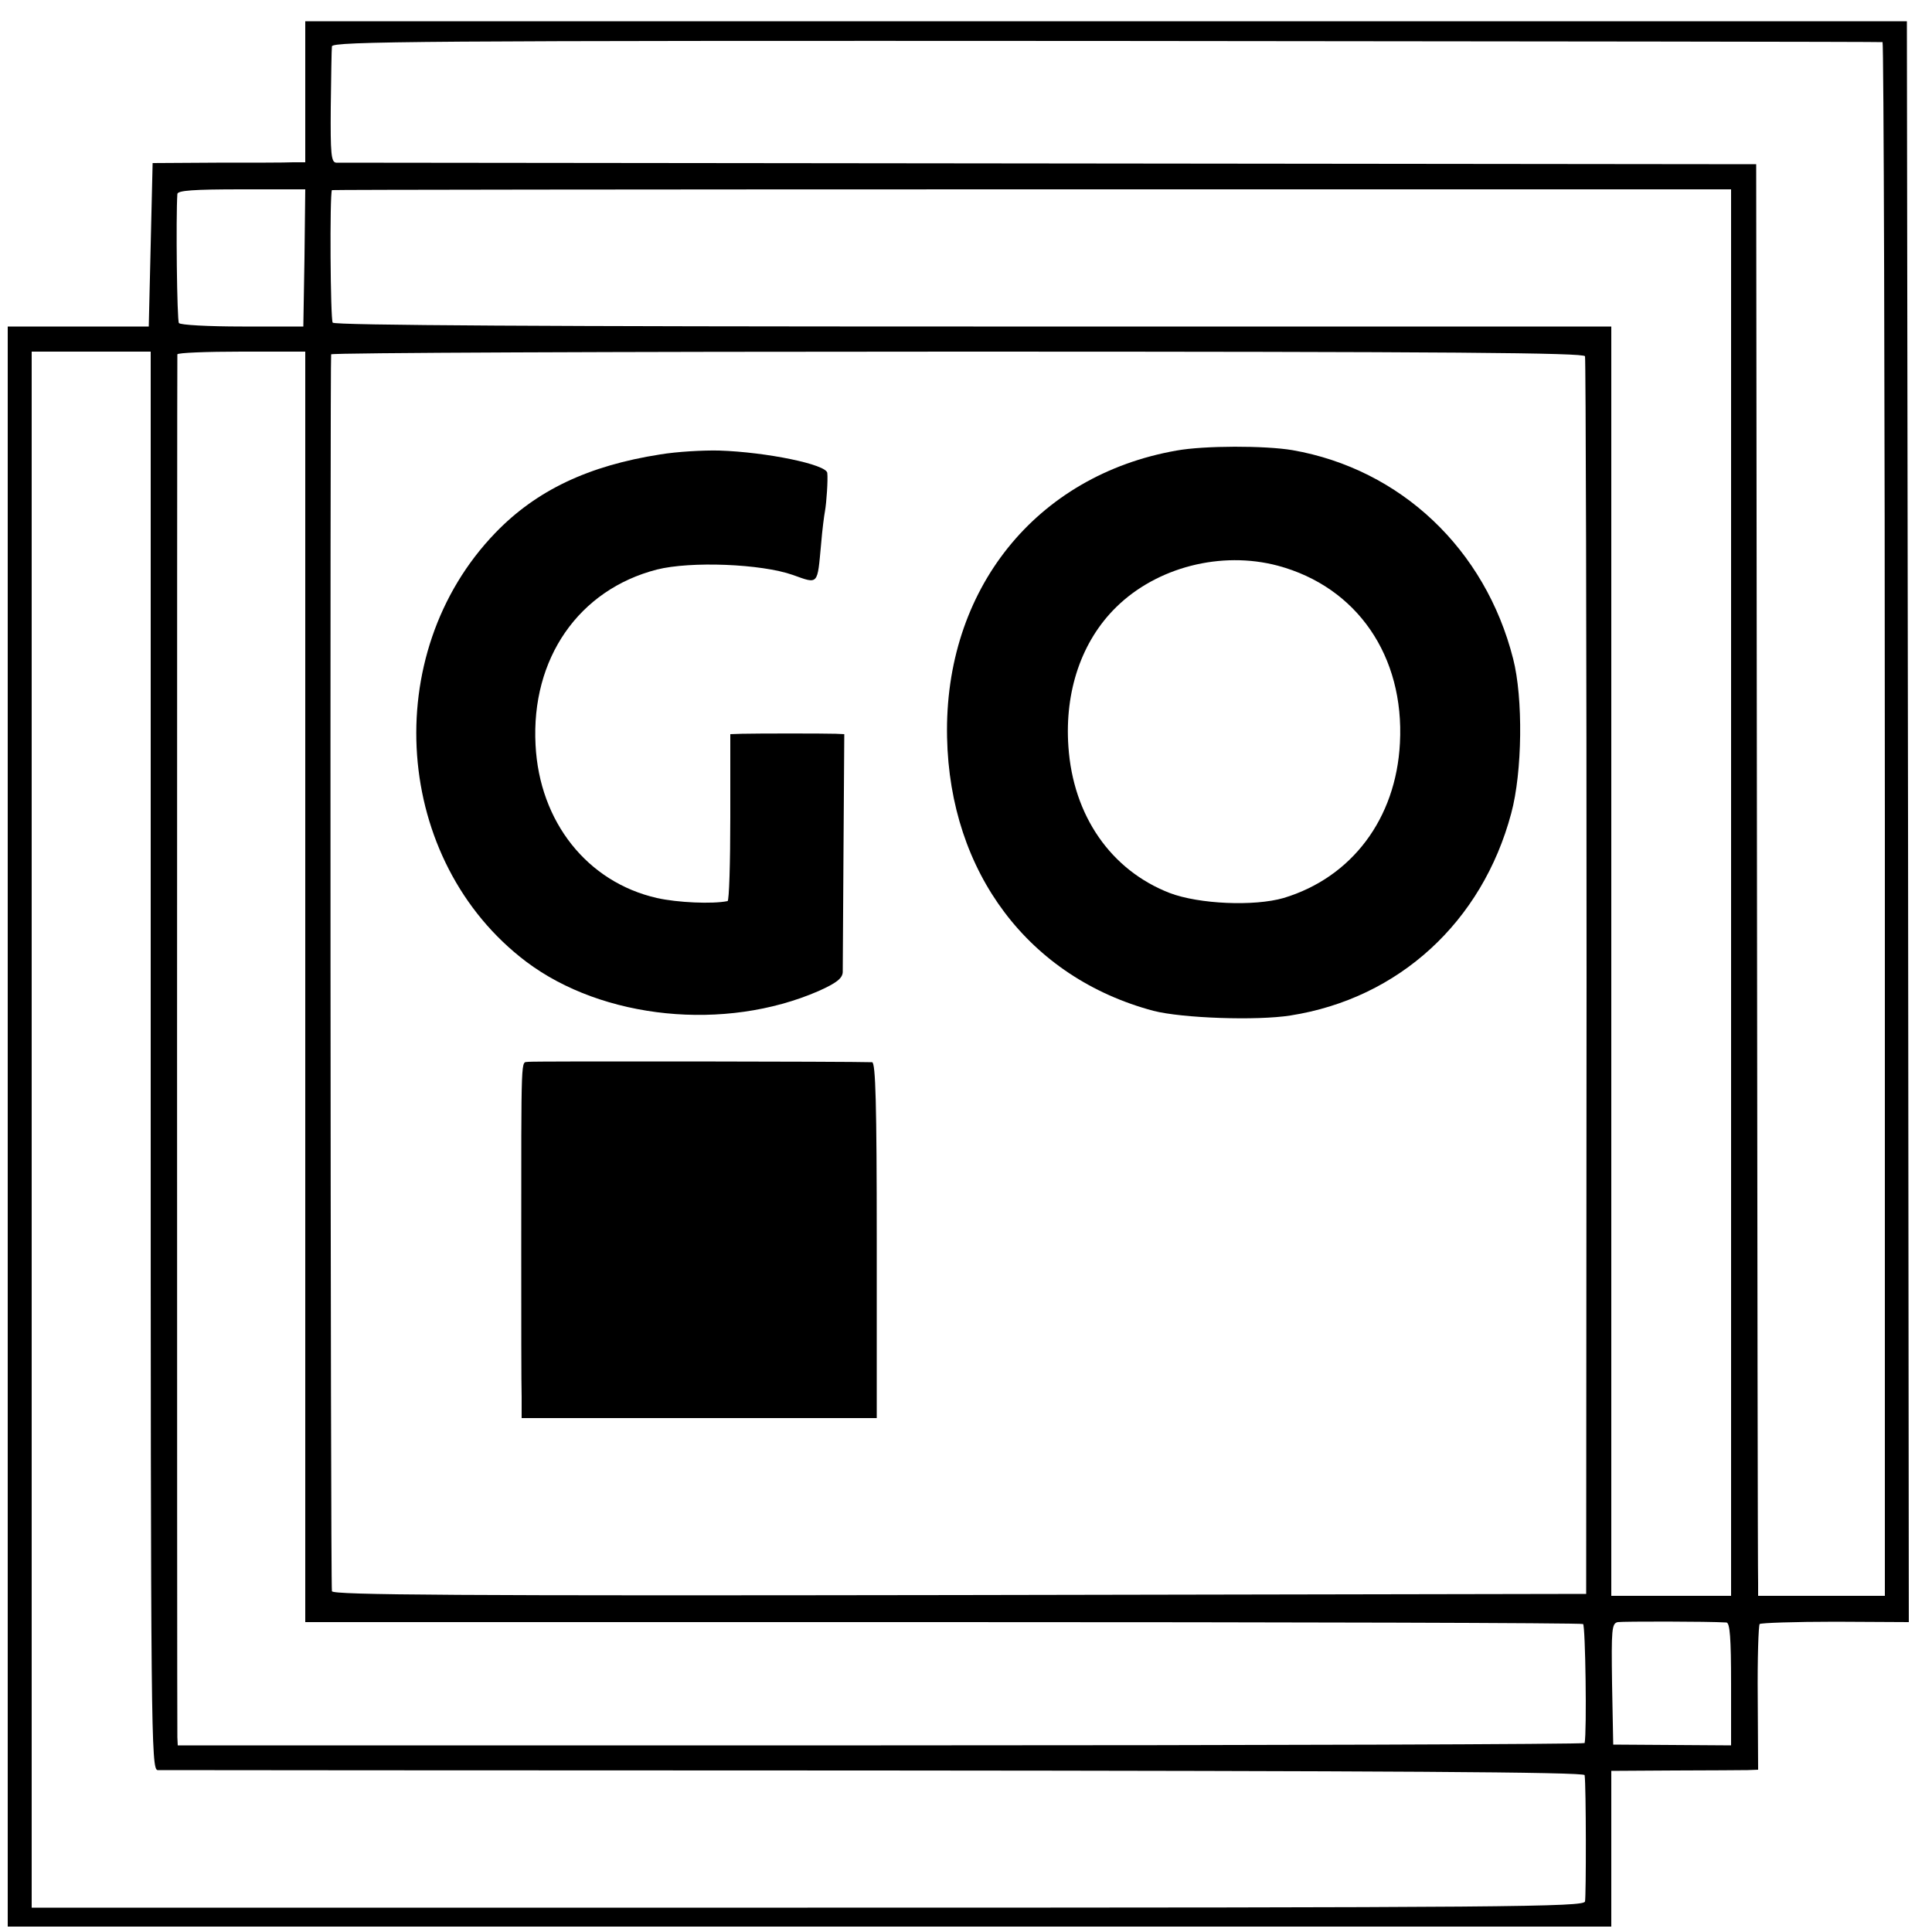
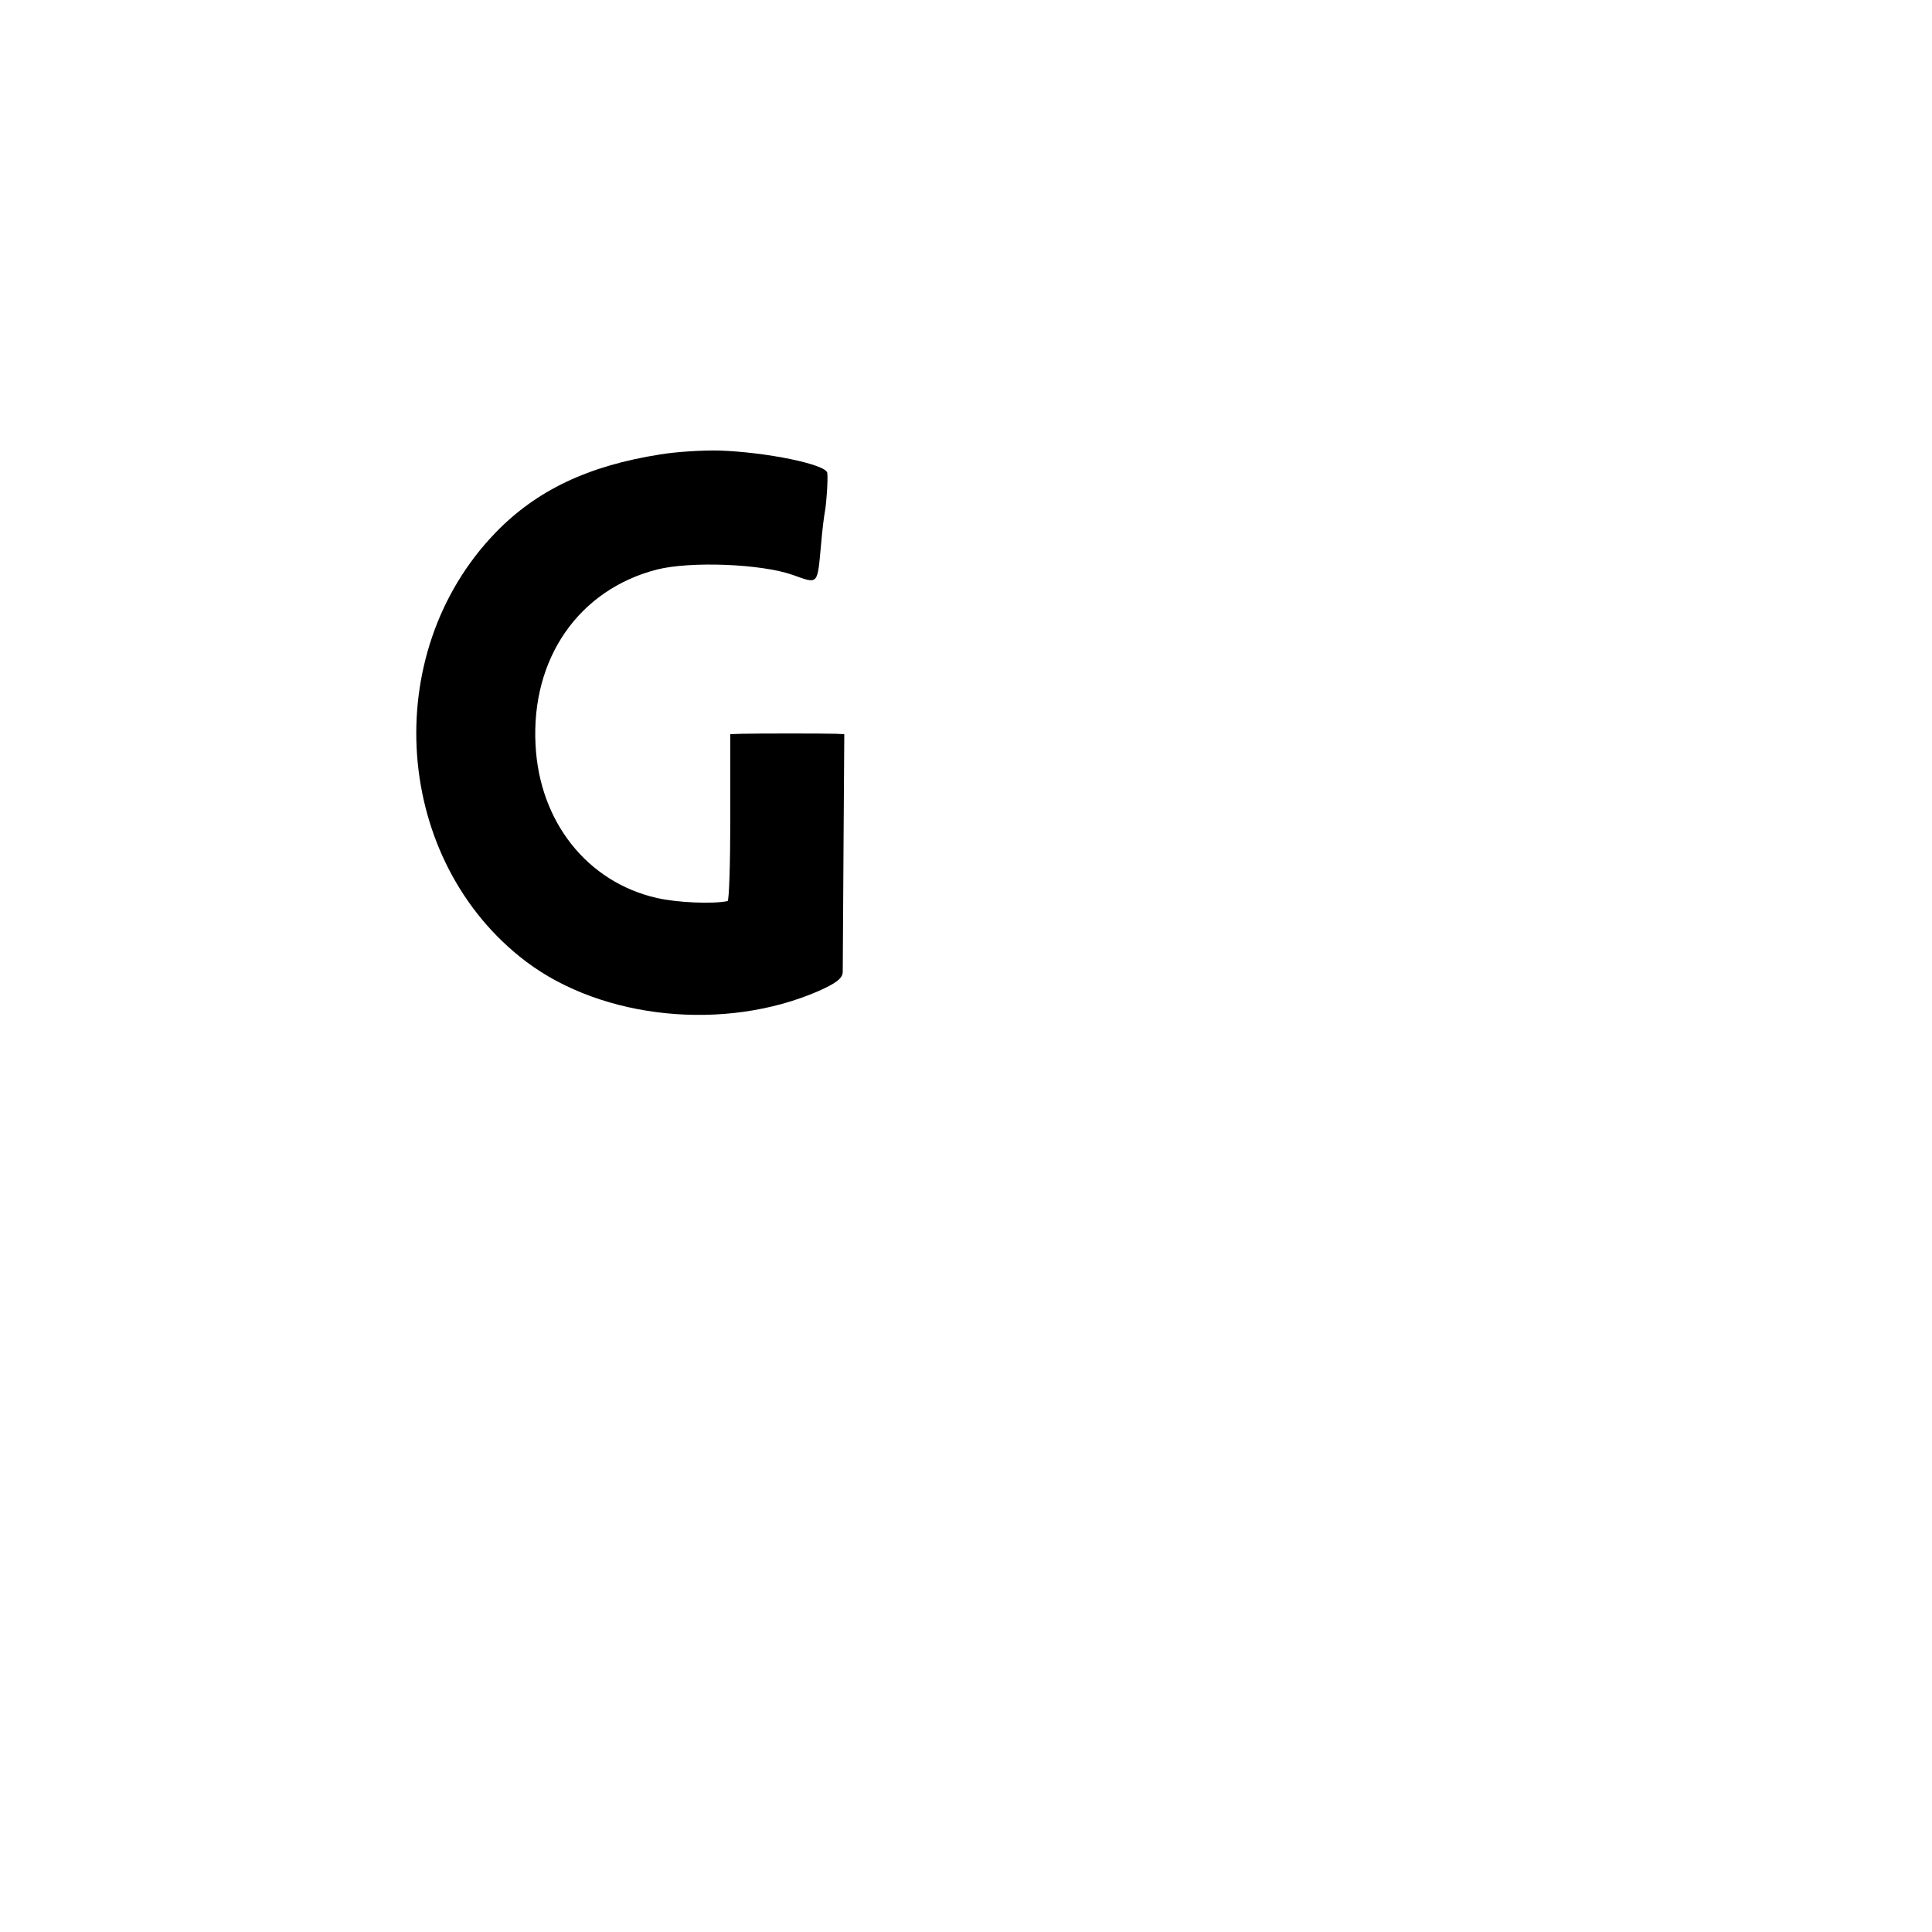
<svg xmlns="http://www.w3.org/2000/svg" version="1.0" width="500pt" height="500pt" viewBox="0 0 500 500" preserveAspectRatio="xMidYMid meet">
  <g transform="translate(0,500) scale(0.1,-0.1)" fill="#000000" stroke="none">
-     <path d="M790 4763 l0 -183 -32 0 c-18 -1 -107 -1 -198 -1 l-165 -1 -5 -211 -5 -212 -182 0 -183 0 0 -2070 0 -2071 2075 0 2075 0 0 202 0 201 163 1 c89 0 174 1 190 1 l27 1 -1 186 c-1 102 2 188 5 191 3 3 91 6 196 6 l190 -1 -2 2072 -3 2071 -2072 0 -2073 0 0 -182z m4082 128 c3 0 6 -905 6 -2011 l0 -2010 -164 0 -164 0 0 33 c-1 17 -2 851 -3 1852 l-2 1820 -1830 2 c-1007 1 -1837 2 -1845 2 -13 1 -15 23 -14 144 1 78 2 149 3 157 1 13 230 15 2003 14 1102 -1 2006 -2 2010 -3z m-4084 -558 l-3 -178 -158 0 c-88 0 -161 4 -164 9 -5 7 -8 273 -4 334 1 9 41 12 166 12 l165 0 -2 -177z m3692 -1643 l0 -1820 -155 0 -155 0 0 1643 0 1642 -1651 0 c-1092 0 -1653 3 -1658 10 -6 8 -8 331 -2 343 0 1 816 2 1811 2 l1810 0 0 -1820z m-4090 -435 c0 -1741 1 -1835 18 -1836 9 0 844 -1 1855 -1 1332 -1 1837 -4 1838 -12 4 -29 4 -313 1 -327 -3 -14 -187 -16 -2012 -16 l-2008 0 0 2014 0 2013 154 0 154 0 0 -1835z m400 191 l0 -1644 1649 0 c907 0 1653 -2 1658 -5 6 -4 10 -278 4 -308 0 -3 -820 -6 -1821 -6 l-1820 0 -1 21 c-1 26 -1 3568 0 3579 1 4 75 7 166 7 l165 0 0 -1644z m3312 1632 c2 -7 4 -731 4 -1608 l-1 -1595 -1623 -3 c-1294 -2 -1622 0 -1623 10 -4 33 -5 3194 -2 3201 2 4 732 7 1623 7 1285 0 1619 -3 1622 -12z m366 -3277 c9 -1 12 -40 12 -159 l0 -159 -152 1 -153 1 -3 157 c-2 141 -1 157 15 160 13 2 233 2 281 -1z" />
-     <path d="M3045 3834 c-364 -64 -602 -360 -594 -742 7 -351 212 -622 534 -708 74 -19 267 -26 355 -12 280 44 496 242 571 523 29 107 31 299 5 400 -72 284 -291 491 -571 540 -71 12 -228 12 -300 -1z m262 -298 c205 -55 328 -234 316 -459 -10 -196 -125 -348 -301 -401 -76 -22 -219 -16 -295 13 -152 59 -250 200 -262 379 -10 143 34 273 124 361 105 103 271 146 418 107z" />
    <path d="M1709 3824 c-186 -29 -321 -93 -427 -203 -303 -314 -264 -850 80 -1110 198 -149 514 -181 756 -76 47 21 62 33 63 49 0 11 1 155 2 319 l2 297 -22 1 c-30 1 -204 1 -243 0 l-30 -1 0 -215 c0 -118 -3 -216 -7 -217 -39 -8 -130 -4 -183 8 -180 41 -304 197 -314 396 -12 224 112 402 314 454 87 22 270 15 352 -14 67 -24 63 -27 73 80 3 37 8 75 10 85 4 22 8 82 6 99 -2 22 -157 54 -280 58 -42 1 -110 -3 -152 -10z" />
-     <path d="M1367 2252 c-19 -4 -18 38 -18 -487 0 -179 0 -350 1 -380 l0 -55 460 0 459 0 0 460 c0 353 -3 460 -12 461 -55 2 -877 3 -890 1z" />
  </g>
</svg>